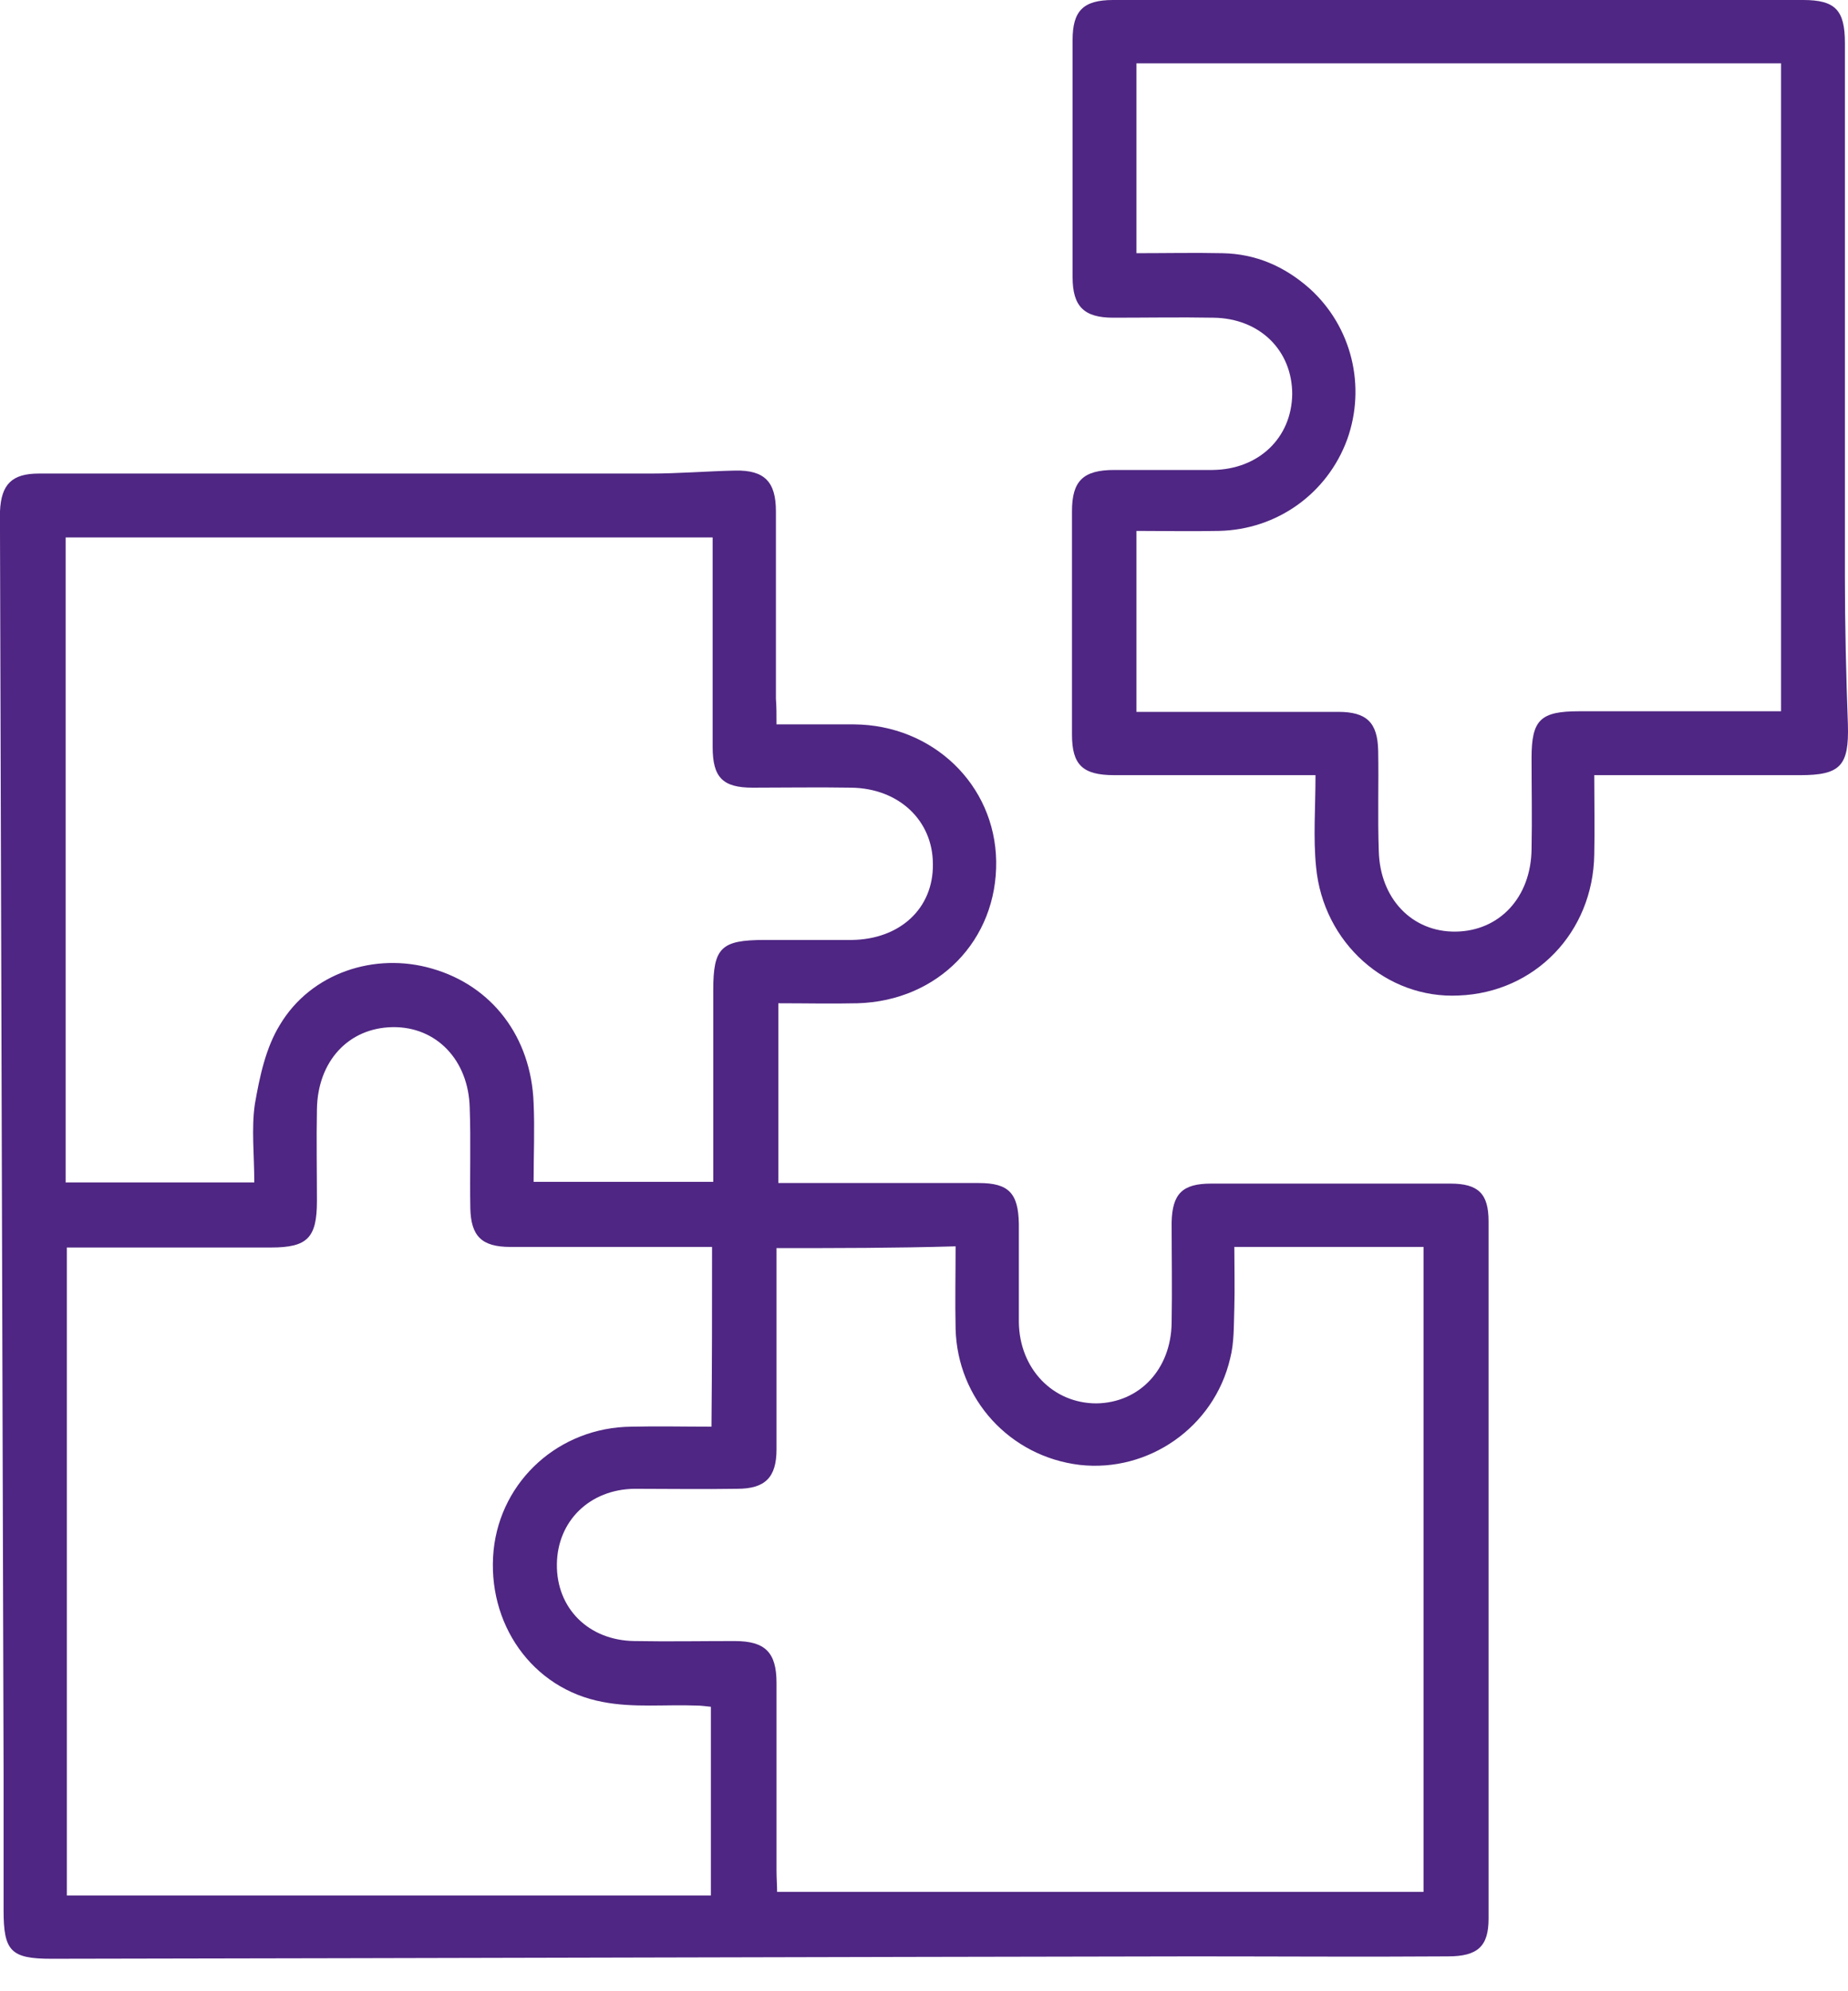
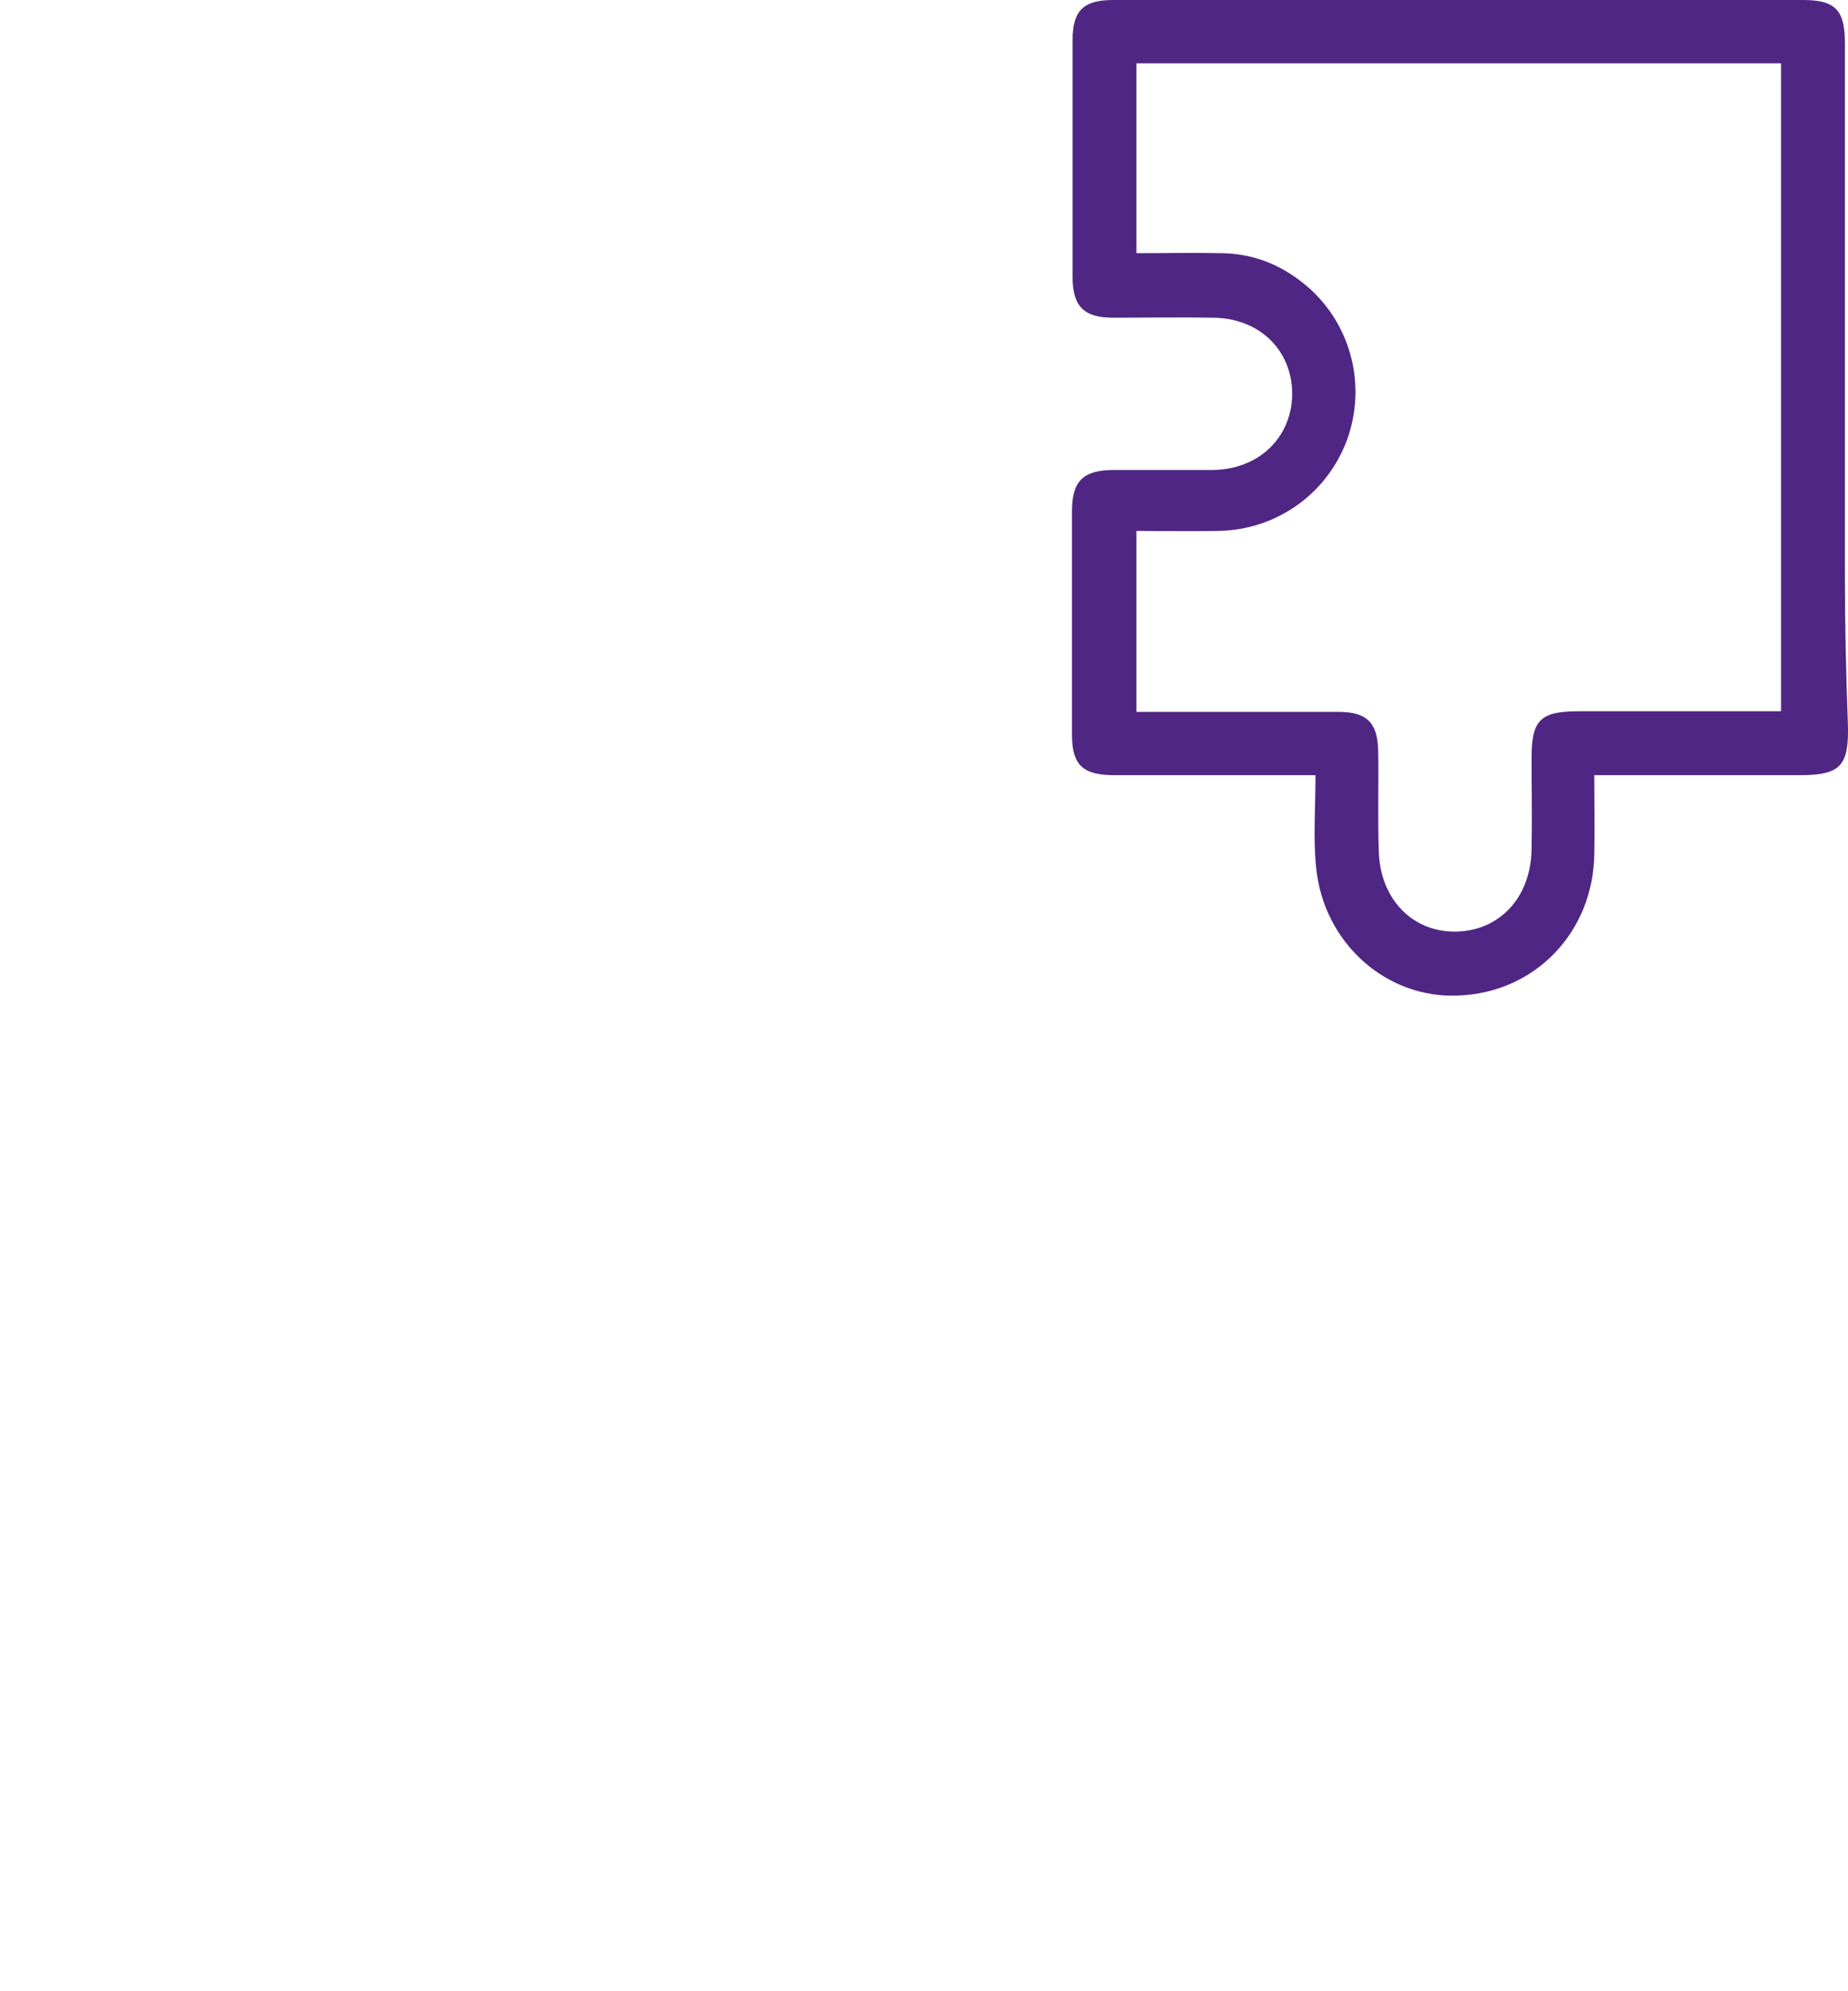
<svg xmlns="http://www.w3.org/2000/svg" width="52" height="56" viewBox="0 0 52 56" fill="none">
-   <path d="M21.85 20.372C22.623 20.372 23.328 20.372 24.033 20.372C26.25 20.389 27.997 22.069 28.031 24.218C28.064 26.435 26.401 28.148 24.134 28.215C23.412 28.232 22.673 28.215 21.901 28.215C21.901 29.912 21.901 31.558 21.901 33.271C22.404 33.271 22.891 33.271 23.395 33.271C24.772 33.271 26.166 33.271 27.544 33.271C28.383 33.271 28.652 33.556 28.669 34.413C28.669 35.336 28.669 36.26 28.669 37.184C28.686 38.494 29.626 39.468 30.852 39.468C32.061 39.451 32.952 38.511 32.968 37.201C32.985 36.26 32.968 35.32 32.968 34.379C32.985 33.573 33.271 33.287 34.077 33.287C36.327 33.287 38.561 33.287 40.812 33.287C41.601 33.287 41.886 33.573 41.886 34.346C41.886 40.879 41.886 47.412 41.886 53.962C41.886 54.734 41.584 55.02 40.744 55.02C38.359 55.037 35.975 55.02 33.573 55.02C22.858 55.037 12.159 55.07 1.444 55.087C0.302 55.087 0.101 54.869 0.101 53.727C0.101 52.45 0.101 51.174 0.101 49.898C0.067 38.259 0.034 26.603 0 14.947C0 14.763 0 14.578 0 14.376C0.034 13.621 0.336 13.318 1.092 13.318C3.829 13.318 6.584 13.318 9.321 13.318C12.311 13.318 15.317 13.318 18.306 13.318C19.096 13.318 19.902 13.251 20.691 13.234C21.514 13.218 21.833 13.553 21.833 14.376C21.833 16.14 21.833 17.903 21.833 19.65C21.85 19.868 21.85 20.087 21.85 20.372ZM7.155 33.254C7.155 32.465 7.071 31.742 7.171 31.054C7.306 30.281 7.474 29.475 7.877 28.82C8.75 27.359 10.547 26.771 12.159 27.241C13.856 27.728 14.947 29.173 15.015 31.02C15.048 31.742 15.015 32.481 15.015 33.237C16.728 33.237 18.374 33.237 20.07 33.237C20.07 31.406 20.07 29.626 20.07 27.846C20.07 26.653 20.288 26.435 21.514 26.435C22.337 26.435 23.143 26.435 23.966 26.435C25.327 26.418 26.267 25.545 26.25 24.302C26.25 23.076 25.293 22.169 23.95 22.152C23.026 22.136 22.102 22.152 21.178 22.152C20.339 22.152 20.053 21.867 20.053 21.01C20.053 19.264 20.053 17.534 20.053 15.787C20.053 15.569 20.053 15.334 20.053 15.115C13.94 15.115 7.91 15.115 1.847 15.115C1.847 21.178 1.847 27.208 1.847 33.254C3.611 33.254 5.341 33.254 7.155 33.254ZM20.036 35.068C19.784 35.068 19.549 35.068 19.331 35.068C17.668 35.068 16.022 35.068 14.36 35.068C13.553 35.068 13.251 34.765 13.234 33.976C13.217 33.035 13.251 32.095 13.217 31.154C13.184 29.811 12.277 28.87 11.051 28.887C9.808 28.904 8.935 29.845 8.918 31.205C8.901 32.061 8.918 32.918 8.918 33.775C8.918 34.816 8.649 35.084 7.625 35.084C5.929 35.084 4.232 35.084 2.536 35.084C2.318 35.084 2.099 35.084 1.881 35.084C1.881 41.215 1.881 47.261 1.881 53.307C7.961 53.307 13.973 53.307 20.003 53.307C20.003 51.527 20.003 49.78 20.003 48C19.835 47.983 19.717 47.966 19.6 47.966C18.726 47.932 17.819 48.033 16.963 47.865C14.964 47.496 13.688 45.648 13.889 43.599C14.091 41.634 15.737 40.14 17.769 40.123C18.508 40.106 19.264 40.123 20.02 40.123C20.036 38.393 20.036 36.764 20.036 35.068ZM21.85 35.101C21.85 37.033 21.85 38.897 21.85 40.761C21.85 41.55 21.531 41.87 20.742 41.87C19.784 41.886 18.81 41.87 17.853 41.87C16.593 41.886 15.686 42.776 15.67 43.986C15.653 45.228 16.56 46.136 17.853 46.152C18.793 46.169 19.734 46.152 20.674 46.152C21.531 46.152 21.85 46.471 21.85 47.328C21.85 49.091 21.85 50.855 21.85 52.602C21.85 52.82 21.867 53.038 21.867 53.206C27.98 53.206 34.01 53.206 40.056 53.206C40.056 47.126 40.056 41.097 40.056 35.068C38.276 35.068 36.546 35.068 34.732 35.068C34.732 35.656 34.748 36.227 34.732 36.781C34.715 37.268 34.732 37.755 34.614 38.208C34.161 40.14 32.313 41.416 30.382 41.198C28.417 40.963 26.939 39.35 26.889 37.369C26.872 36.596 26.889 35.84 26.889 35.051C25.175 35.101 23.546 35.101 21.85 35.101Z" fill="#4F2683" />
  <path d="M44.86 21.8C44.86 22.606 44.876 23.328 44.86 24.033C44.826 26.217 43.197 27.913 41.047 27.997C39.015 28.098 37.235 26.519 37.033 24.386C36.949 23.563 37.016 22.723 37.016 21.8C36.714 21.8 36.479 21.8 36.261 21.8C34.632 21.8 32.986 21.8 31.357 21.8C30.466 21.8 30.164 21.514 30.164 20.658C30.164 18.558 30.164 16.476 30.164 14.376C30.164 13.52 30.483 13.217 31.357 13.217C32.28 13.217 33.204 13.217 34.128 13.217C35.421 13.201 36.345 12.311 36.361 11.085C36.361 9.859 35.454 8.952 34.144 8.935C33.204 8.918 32.263 8.935 31.323 8.935C30.5 8.935 30.181 8.616 30.181 7.793C30.181 5.576 30.181 3.359 30.181 1.125C30.181 0.302 30.483 0 31.323 0C37.789 0 44.272 0 50.738 0C51.645 0 51.913 0.286 51.913 1.209C51.913 6.214 51.913 11.219 51.913 16.224C51.913 17.601 51.947 18.995 51.997 20.372C52.031 21.531 51.796 21.8 50.654 21.8C48.974 21.8 47.295 21.8 45.632 21.8C45.397 21.8 45.179 21.8 44.86 21.8ZM31.978 20.02C32.23 20.02 32.465 20.02 32.683 20.02C34.346 20.02 35.992 20.02 37.655 20.02C38.461 20.02 38.763 20.322 38.78 21.111C38.797 22.052 38.763 22.992 38.797 23.933C38.83 25.276 39.737 26.217 40.963 26.2C42.189 26.183 43.079 25.243 43.096 23.882C43.113 23.026 43.096 22.169 43.096 21.313C43.096 20.238 43.348 20.003 44.44 20.003C46.119 20.003 47.799 20.003 49.461 20.003C49.68 20.003 49.915 20.003 50.116 20.003C50.116 13.873 50.116 7.843 50.116 1.78C44.037 1.78 38.024 1.78 31.978 1.78C31.978 3.561 31.978 5.307 31.978 7.121C32.818 7.121 33.607 7.104 34.396 7.121C35.337 7.138 36.143 7.49 36.848 8.112C38.041 9.187 38.444 10.866 37.907 12.361C37.352 13.873 35.941 14.897 34.296 14.931C33.523 14.947 32.767 14.931 31.978 14.931C31.978 16.694 31.978 18.323 31.978 20.02Z" fill="#4F2683" />
</svg>